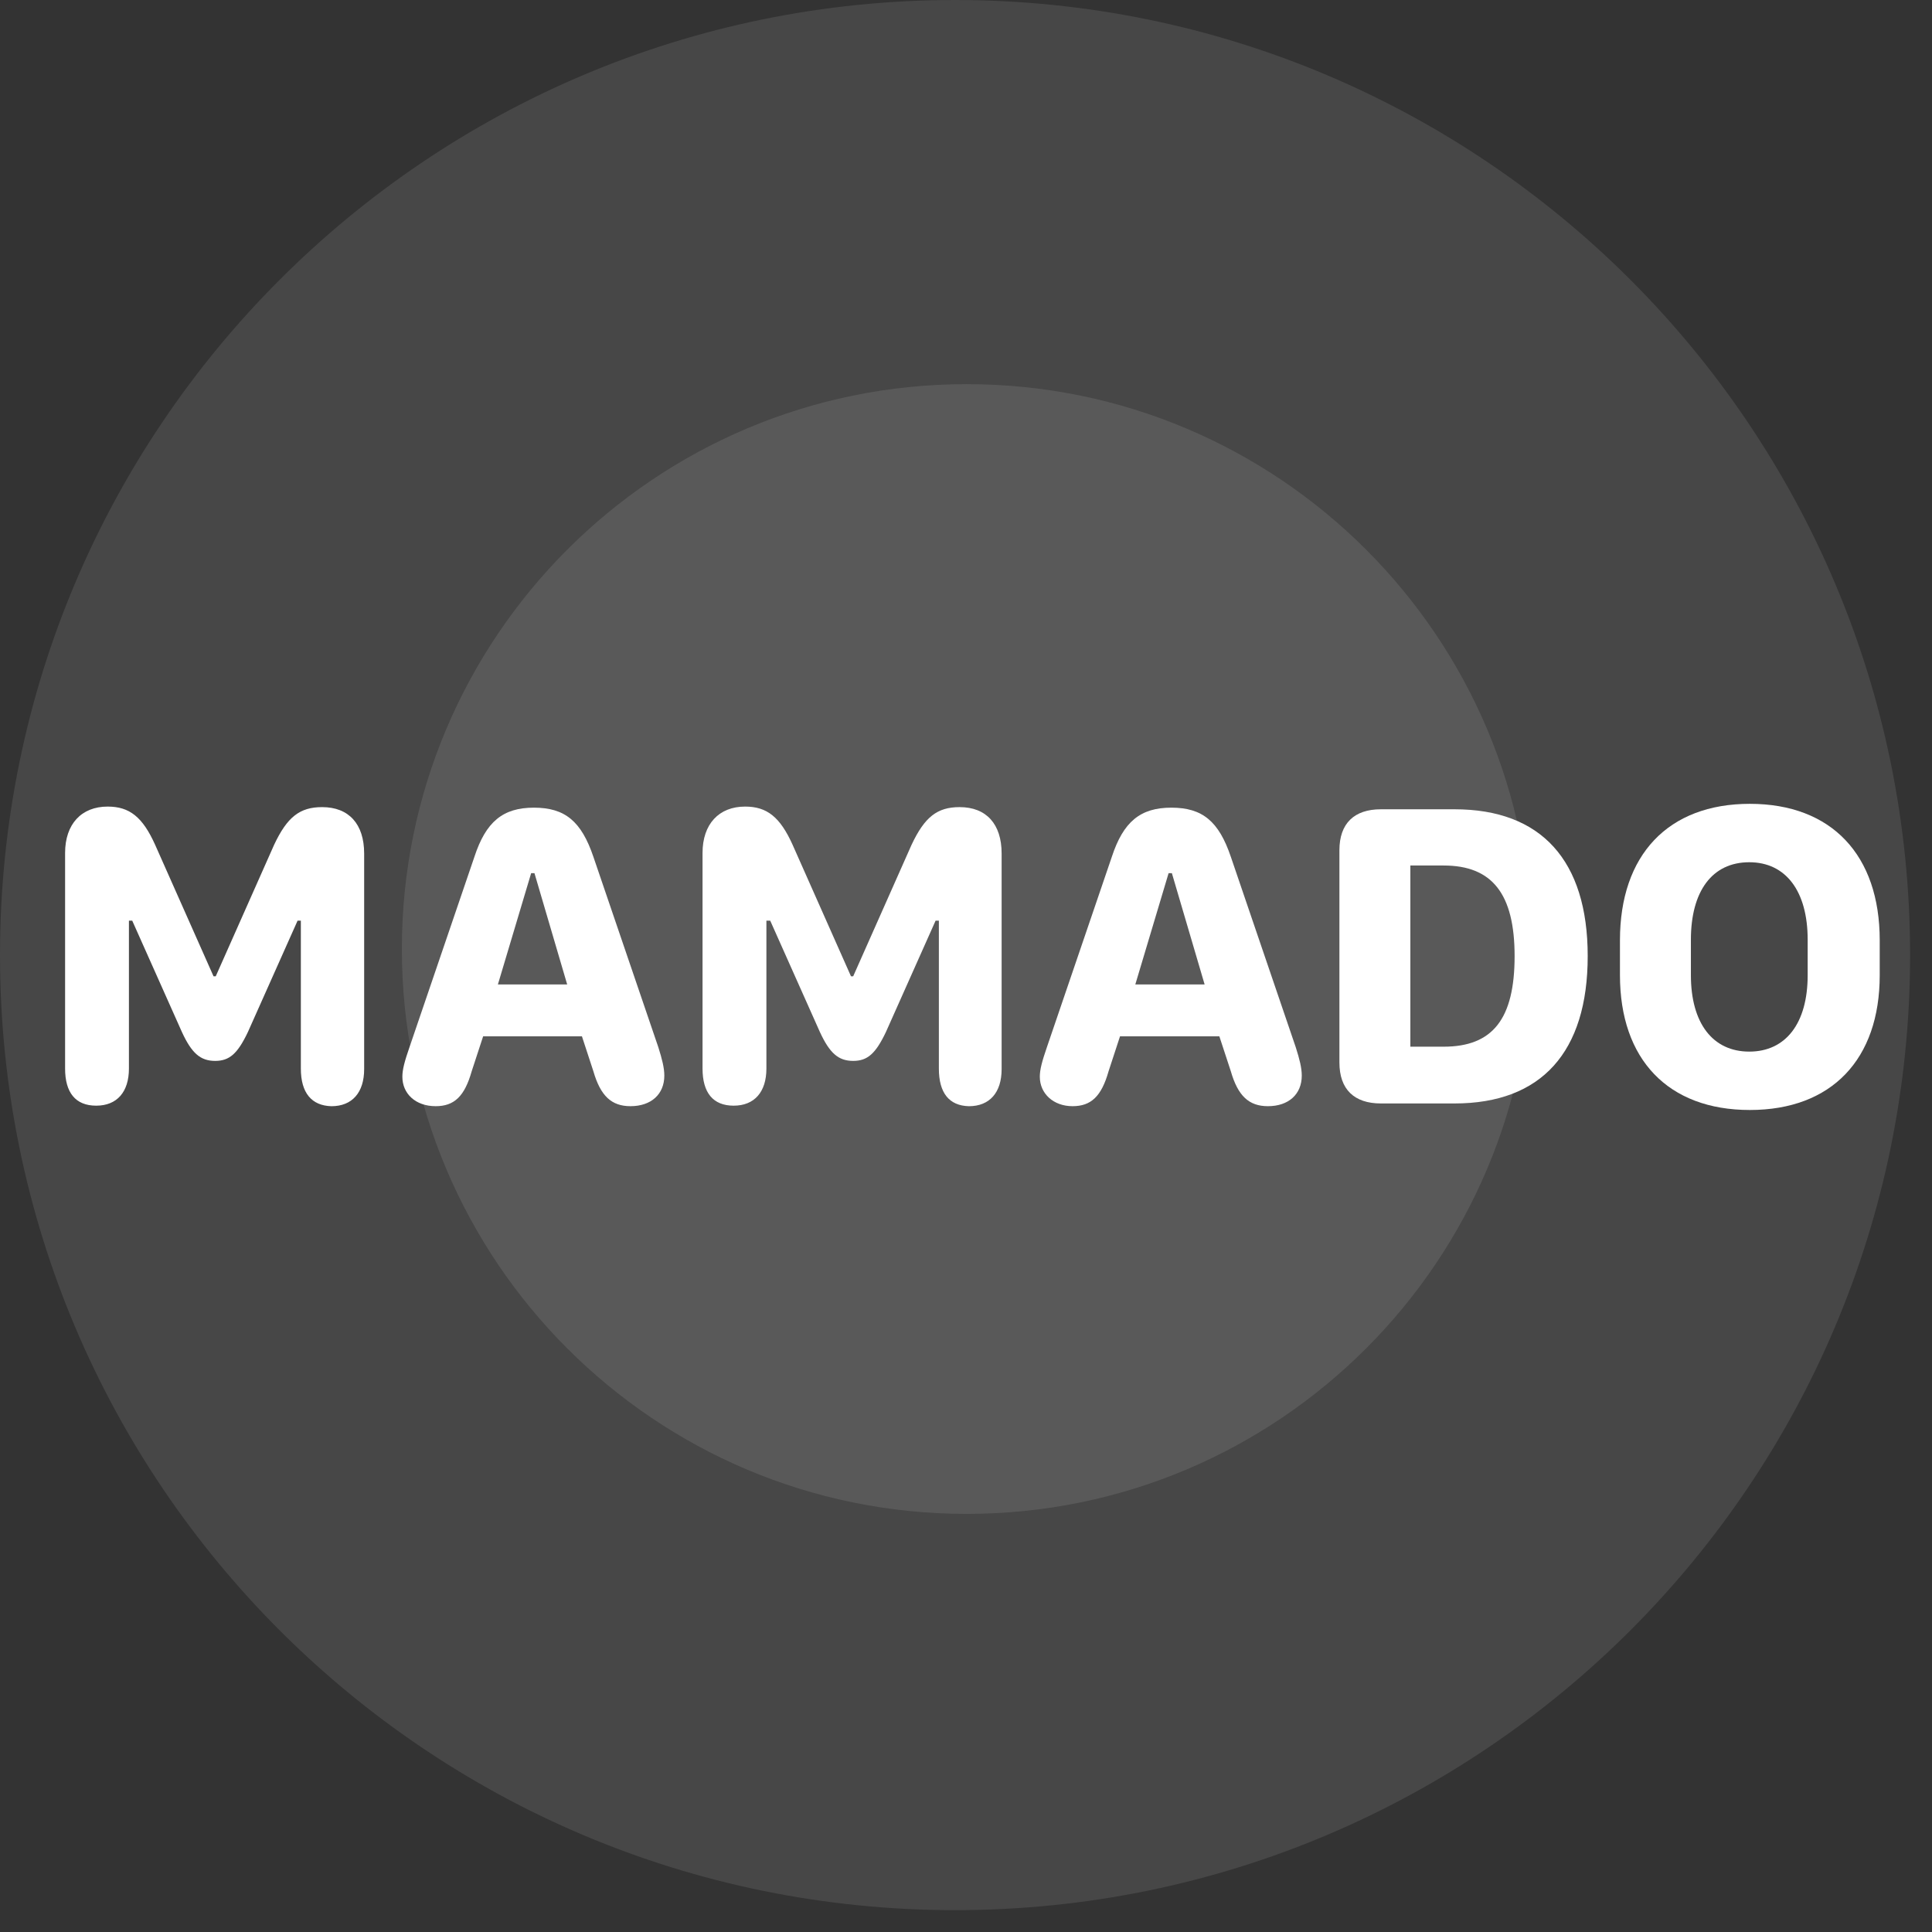
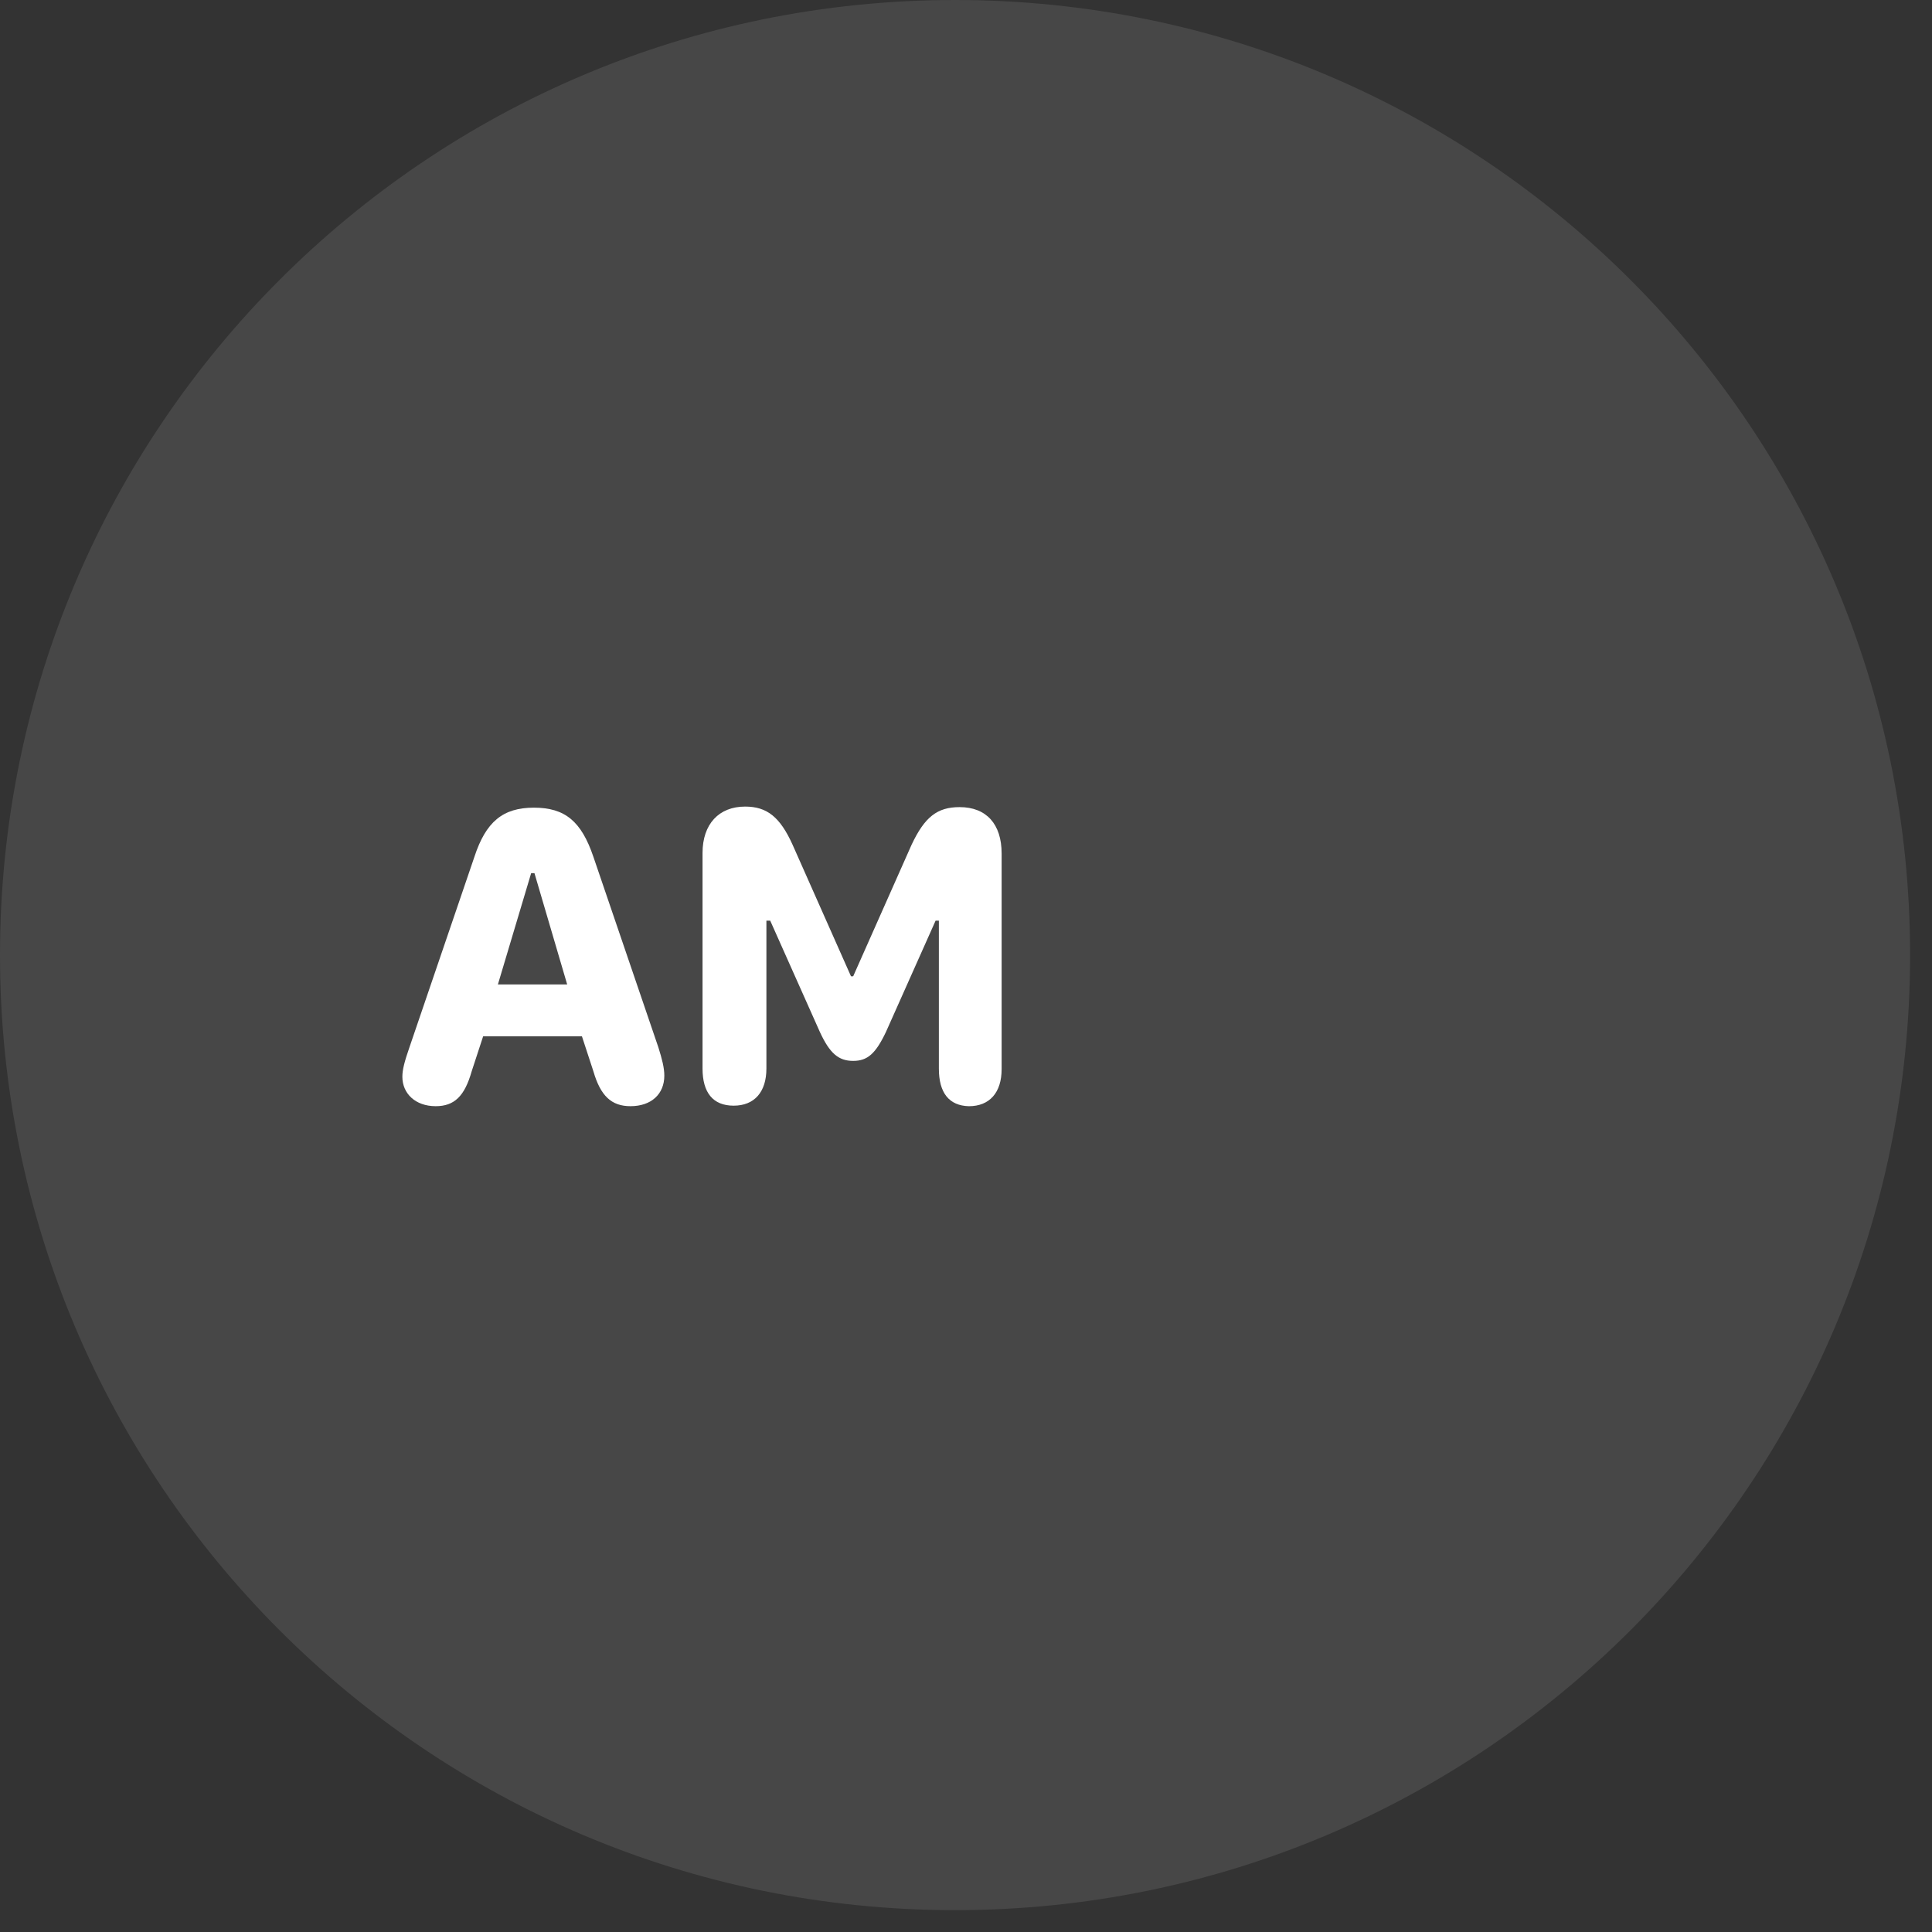
<svg xmlns="http://www.w3.org/2000/svg" width="68" height="68" viewBox="0 0 68 68" fill="none">
  <rect x="0" y="0" width="68" height="68" fill="#333333" stroke="none" />
  <path opacity="0.1" d="M33.614 67.231C52.179 67.231 67.229 52.181 67.229 33.615C67.229 15.05 52.179 0 33.614 0C15.05 0 0 15.05 0 33.615C0 52.181 15.05 67.231 33.614 67.231Z" fill="white" />
-   <path opacity="0.1" d="M34.024 53.284C45.004 53.284 53.905 44.383 53.905 33.403C53.905 22.423 45.004 13.521 34.024 13.521C23.044 13.521 14.144 22.423 14.144 33.403C14.144 44.383 23.044 53.284 34.024 53.284Z" fill="white" />
-   <path d="M10.589 37.609L10.589 32.404H10.474L8.726 36.322C8.361 37.091 8.073 37.34 7.573 37.34C7.055 37.34 6.747 37.072 6.402 36.322L4.654 32.404H4.538L4.538 37.609C4.538 38.435 4.116 38.916 3.386 38.916C2.656 38.916 2.291 38.455 2.291 37.609L2.291 30.022C2.291 29.004 2.867 28.389 3.789 28.389C4.558 28.389 5.019 28.754 5.46 29.734L7.516 34.363H7.593L9.648 29.734C10.109 28.754 10.551 28.408 11.338 28.408C12.279 28.408 12.817 29.004 12.817 30.041L12.817 37.629C12.817 38.455 12.395 38.935 11.665 38.935C10.973 38.916 10.589 38.474 10.589 37.609Z" fill="white" />
  <path d="M14.162 37.897C14.162 37.647 14.239 37.359 14.412 36.859L16.698 30.156C17.101 28.926 17.697 28.427 18.791 28.427C19.886 28.427 20.462 28.907 20.885 30.156L23.171 36.859C23.305 37.282 23.382 37.589 23.382 37.858C23.382 38.511 22.921 38.934 22.191 38.934C21.519 38.934 21.135 38.569 20.885 37.705L20.482 36.475H17.005L16.602 37.705C16.352 38.588 15.987 38.934 15.334 38.934C14.623 38.934 14.162 38.492 14.162 37.897ZM19.963 34.65L18.811 30.732H18.695L17.524 34.65H19.963Z" fill="white" />
  <path d="M33.045 37.609V32.404H32.93L31.182 36.322C30.817 37.091 30.529 37.34 30.029 37.34C29.511 37.34 29.203 37.072 28.857 36.322L27.109 32.404H26.975V37.609C26.975 38.435 26.552 38.916 25.822 38.916C25.093 38.916 24.727 38.455 24.727 37.609V30.022C24.727 29.004 25.304 28.389 26.226 28.389C26.994 28.389 27.455 28.754 27.897 29.734L29.952 34.363H30.029L32.084 29.734C32.545 28.754 32.987 28.408 33.775 28.408C34.716 28.408 35.254 29.004 35.254 30.041V37.629C35.254 38.455 34.831 38.935 34.101 38.935C33.41 38.916 33.045 38.474 33.045 37.609Z" fill="white" />
-   <path d="M36.598 37.897C36.598 37.647 36.675 37.359 36.847 36.859L39.133 30.156C39.537 28.926 40.132 28.427 41.227 28.427C42.322 28.427 42.898 28.907 43.321 30.156L45.606 36.859C45.741 37.282 45.818 37.589 45.818 37.858C45.818 38.511 45.357 38.934 44.627 38.934C43.955 38.934 43.57 38.569 43.321 37.705L42.917 36.475H39.421L39.018 37.705C38.768 38.588 38.403 38.934 37.75 38.934C37.078 38.934 36.598 38.492 36.598 37.897ZM42.399 34.65L41.246 30.732H41.131L39.959 34.65H42.399Z" fill="white" />
-   <path d="M47.143 29.925C47.143 28.984 47.661 28.484 48.602 28.484H51.196C54.25 28.484 55.882 30.29 55.882 33.652C55.882 37.032 54.25 38.838 51.196 38.838H48.602C47.661 38.838 47.143 38.339 47.143 37.397V29.925V29.925ZM50.811 36.84C52.54 36.84 53.309 35.861 53.309 33.652C53.309 31.462 52.521 30.463 50.811 30.463H49.64V36.84H50.811Z" fill="white" />
-   <path d="M57.017 33.094C57.017 30.098 58.707 28.292 61.588 28.292C64.469 28.292 66.16 30.098 66.16 33.094V34.324C66.16 37.282 64.469 39.068 61.588 39.068C58.707 39.068 57.017 37.282 57.017 34.324V33.094ZM59.514 34.324C59.514 36.014 60.282 37.013 61.569 37.013C62.856 37.013 63.624 36.014 63.624 34.324V33.075C63.624 31.366 62.856 30.348 61.569 30.348C60.263 30.348 59.514 31.366 59.514 33.075V34.324Z" fill="white" />
</svg>